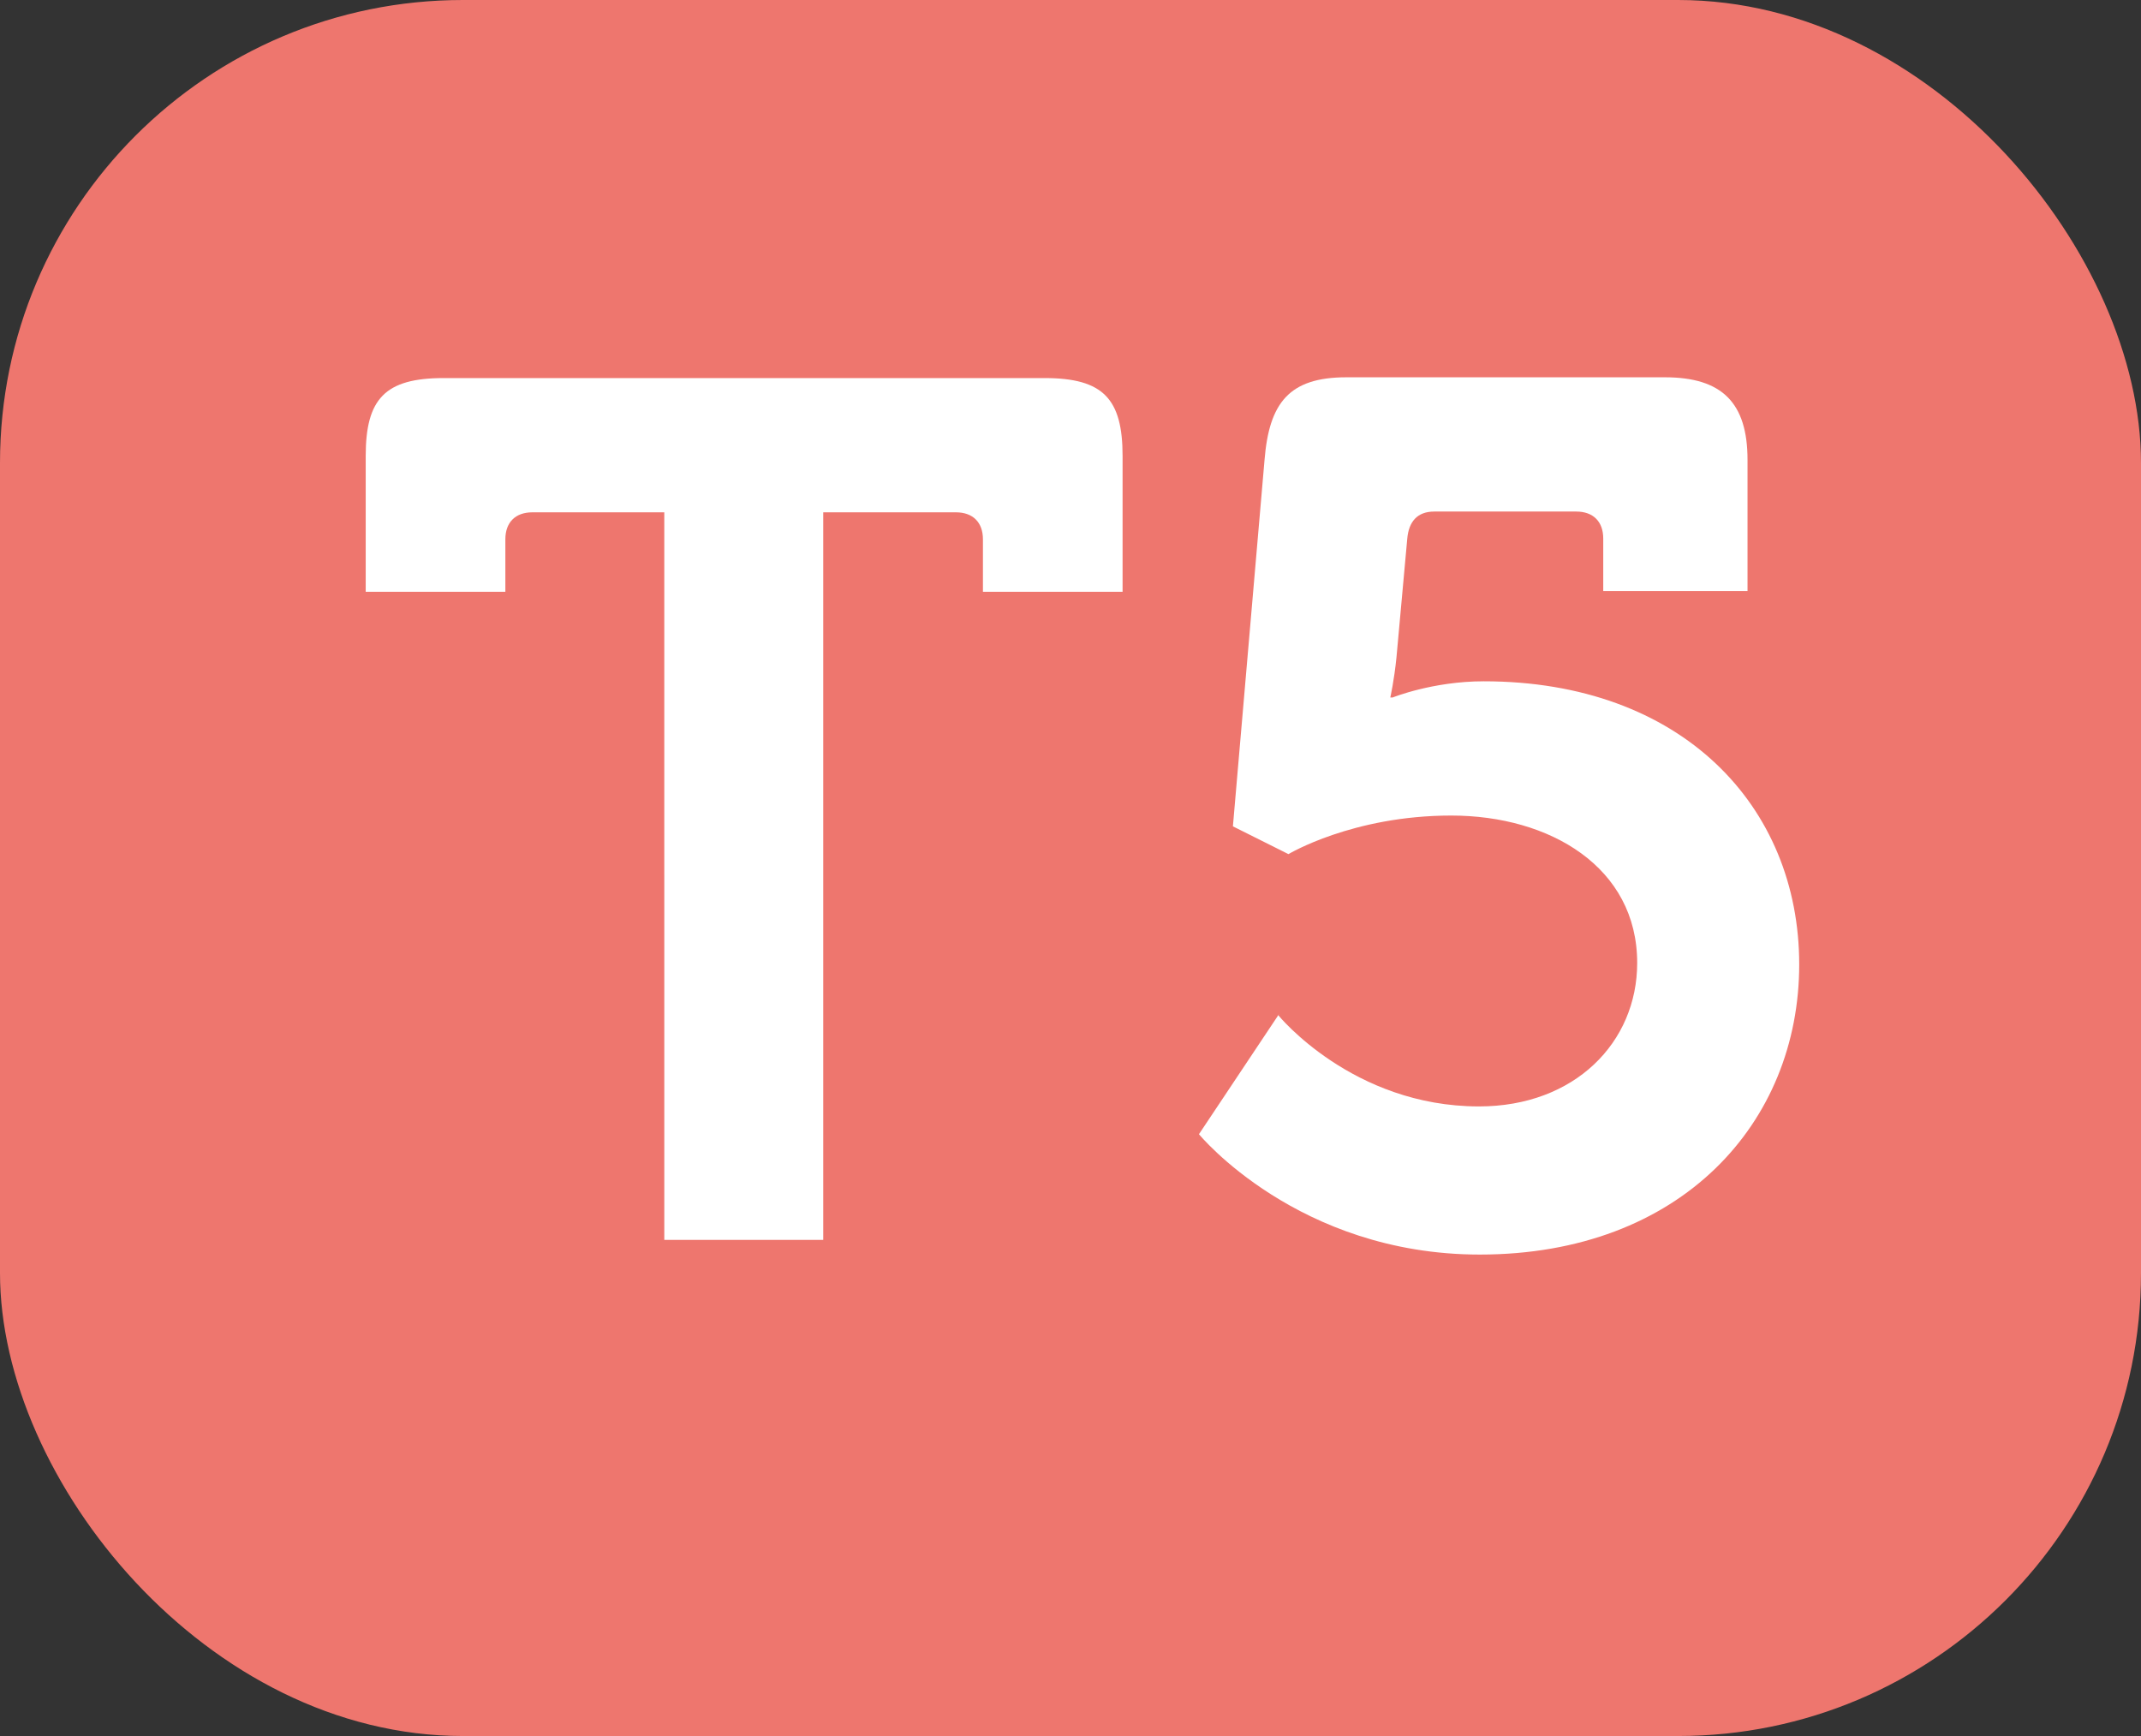
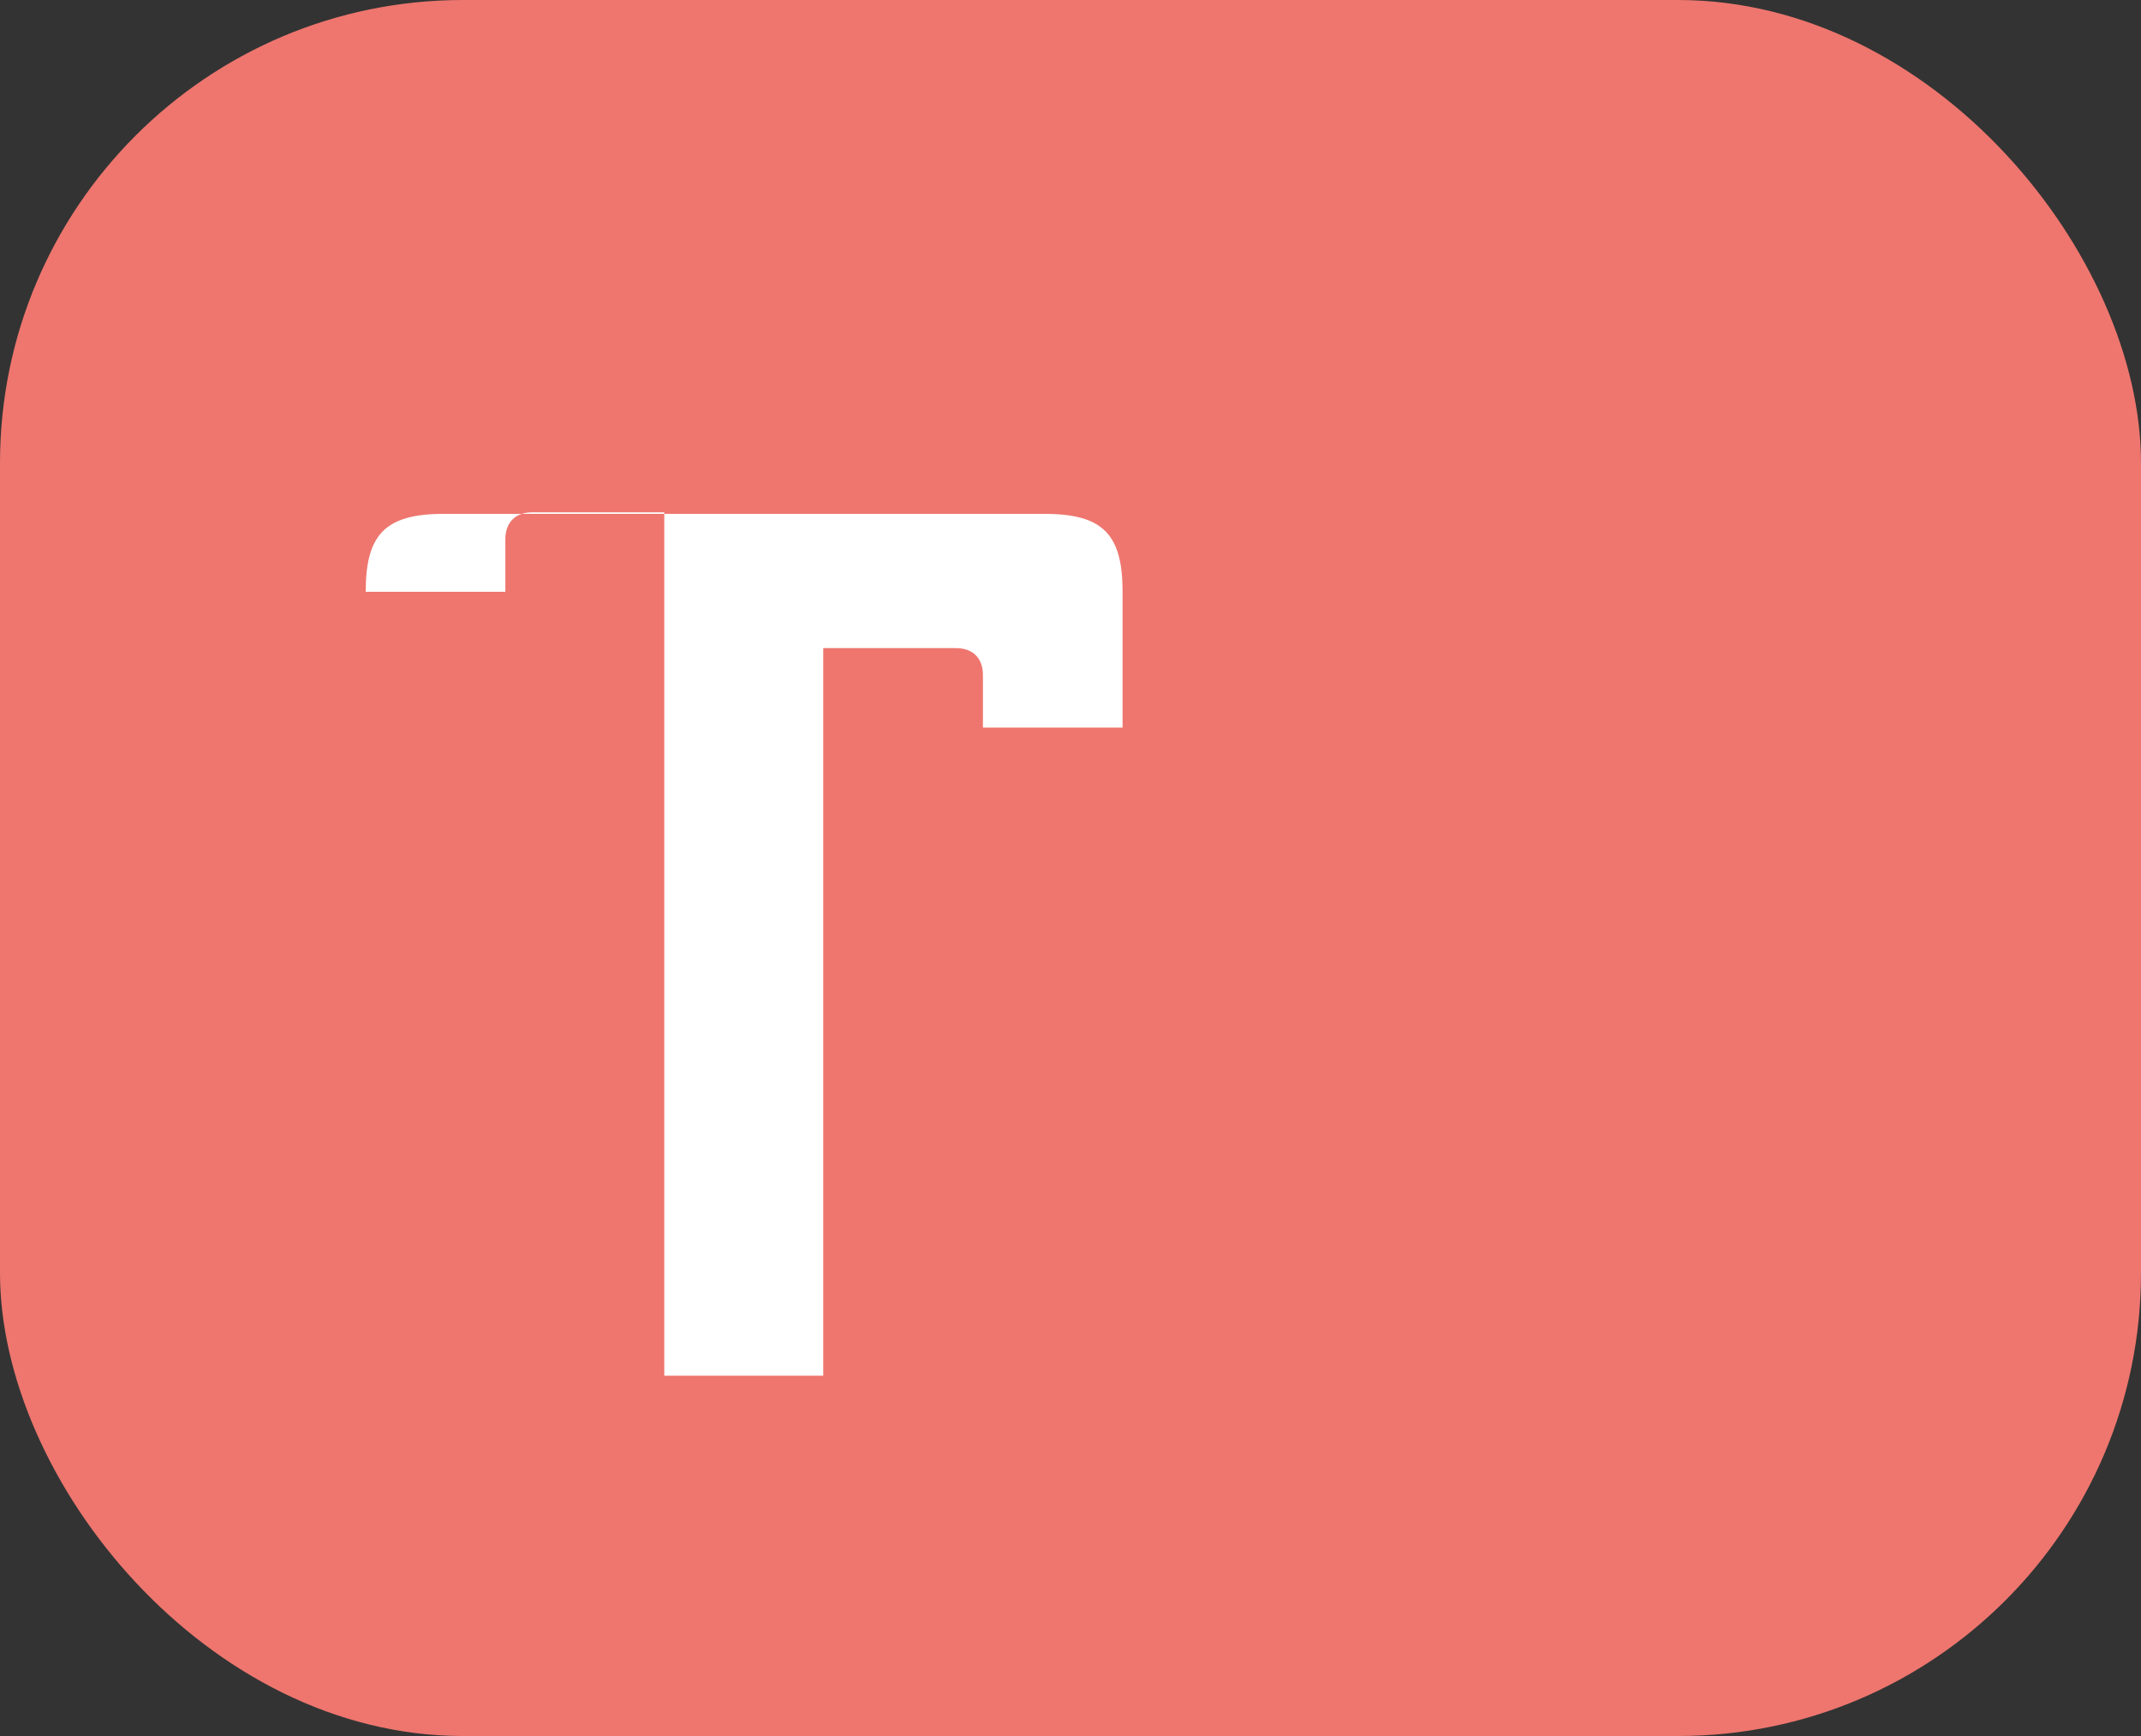
<svg xmlns="http://www.w3.org/2000/svg" id="a" viewBox="0 0 27.75 22.5">
  <rect x="0" y="0" width="27.75" height="22.5" fill="#333333" stroke="none" />
  <defs>
    <style>.b{fill:#fff;}.c{fill:#ee766e;}</style>
  </defs>
  <rect class="c" width="27.75" height="22.5" rx="6" ry="6" />
-   <path class="b" d="M8.62,6.64h-1.72c-.22,0-.35,.13-.35,.35v.68h-1.81v-1.76c0-.74,.25-1.01,1.01-1.01h7.79c.76,0,1.01,.27,1.01,1.01v1.76h-1.81v-.68c0-.22-.13-.35-.35-.35h-1.72v9.43h-2.06V6.64Z" />
-   <path class="b" d="M16.57,13.16s.96,1.18,2.6,1.18c1.24,0,2.05-.83,2.05-1.86,0-1.24-1.13-1.91-2.41-1.91s-2.11,.5-2.11,.5l-.72-.36,.41-4.75c.06-.74,.32-1.07,1.06-1.07h4.13c.74,0,1.07,.33,1.07,1.07v1.7h-1.87v-.68c0-.22-.13-.35-.35-.35h-1.84c-.22,0-.33,.13-.35,.35l-.14,1.54c-.03,.3-.08,.52-.08,.52h.03s.52-.21,1.18-.21c2.57,0,4.09,1.62,4.09,3.67s-1.53,3.76-4.14,3.76c-2.36,0-3.64-1.56-3.64-1.56l1.04-1.56Z" />
+   <path class="b" d="M8.62,6.64h-1.72c-.22,0-.35,.13-.35,.35v.68h-1.81c0-.74,.25-1.01,1.01-1.01h7.79c.76,0,1.01,.27,1.01,1.01v1.76h-1.81v-.68c0-.22-.13-.35-.35-.35h-1.72v9.43h-2.06V6.64Z" />
</svg>